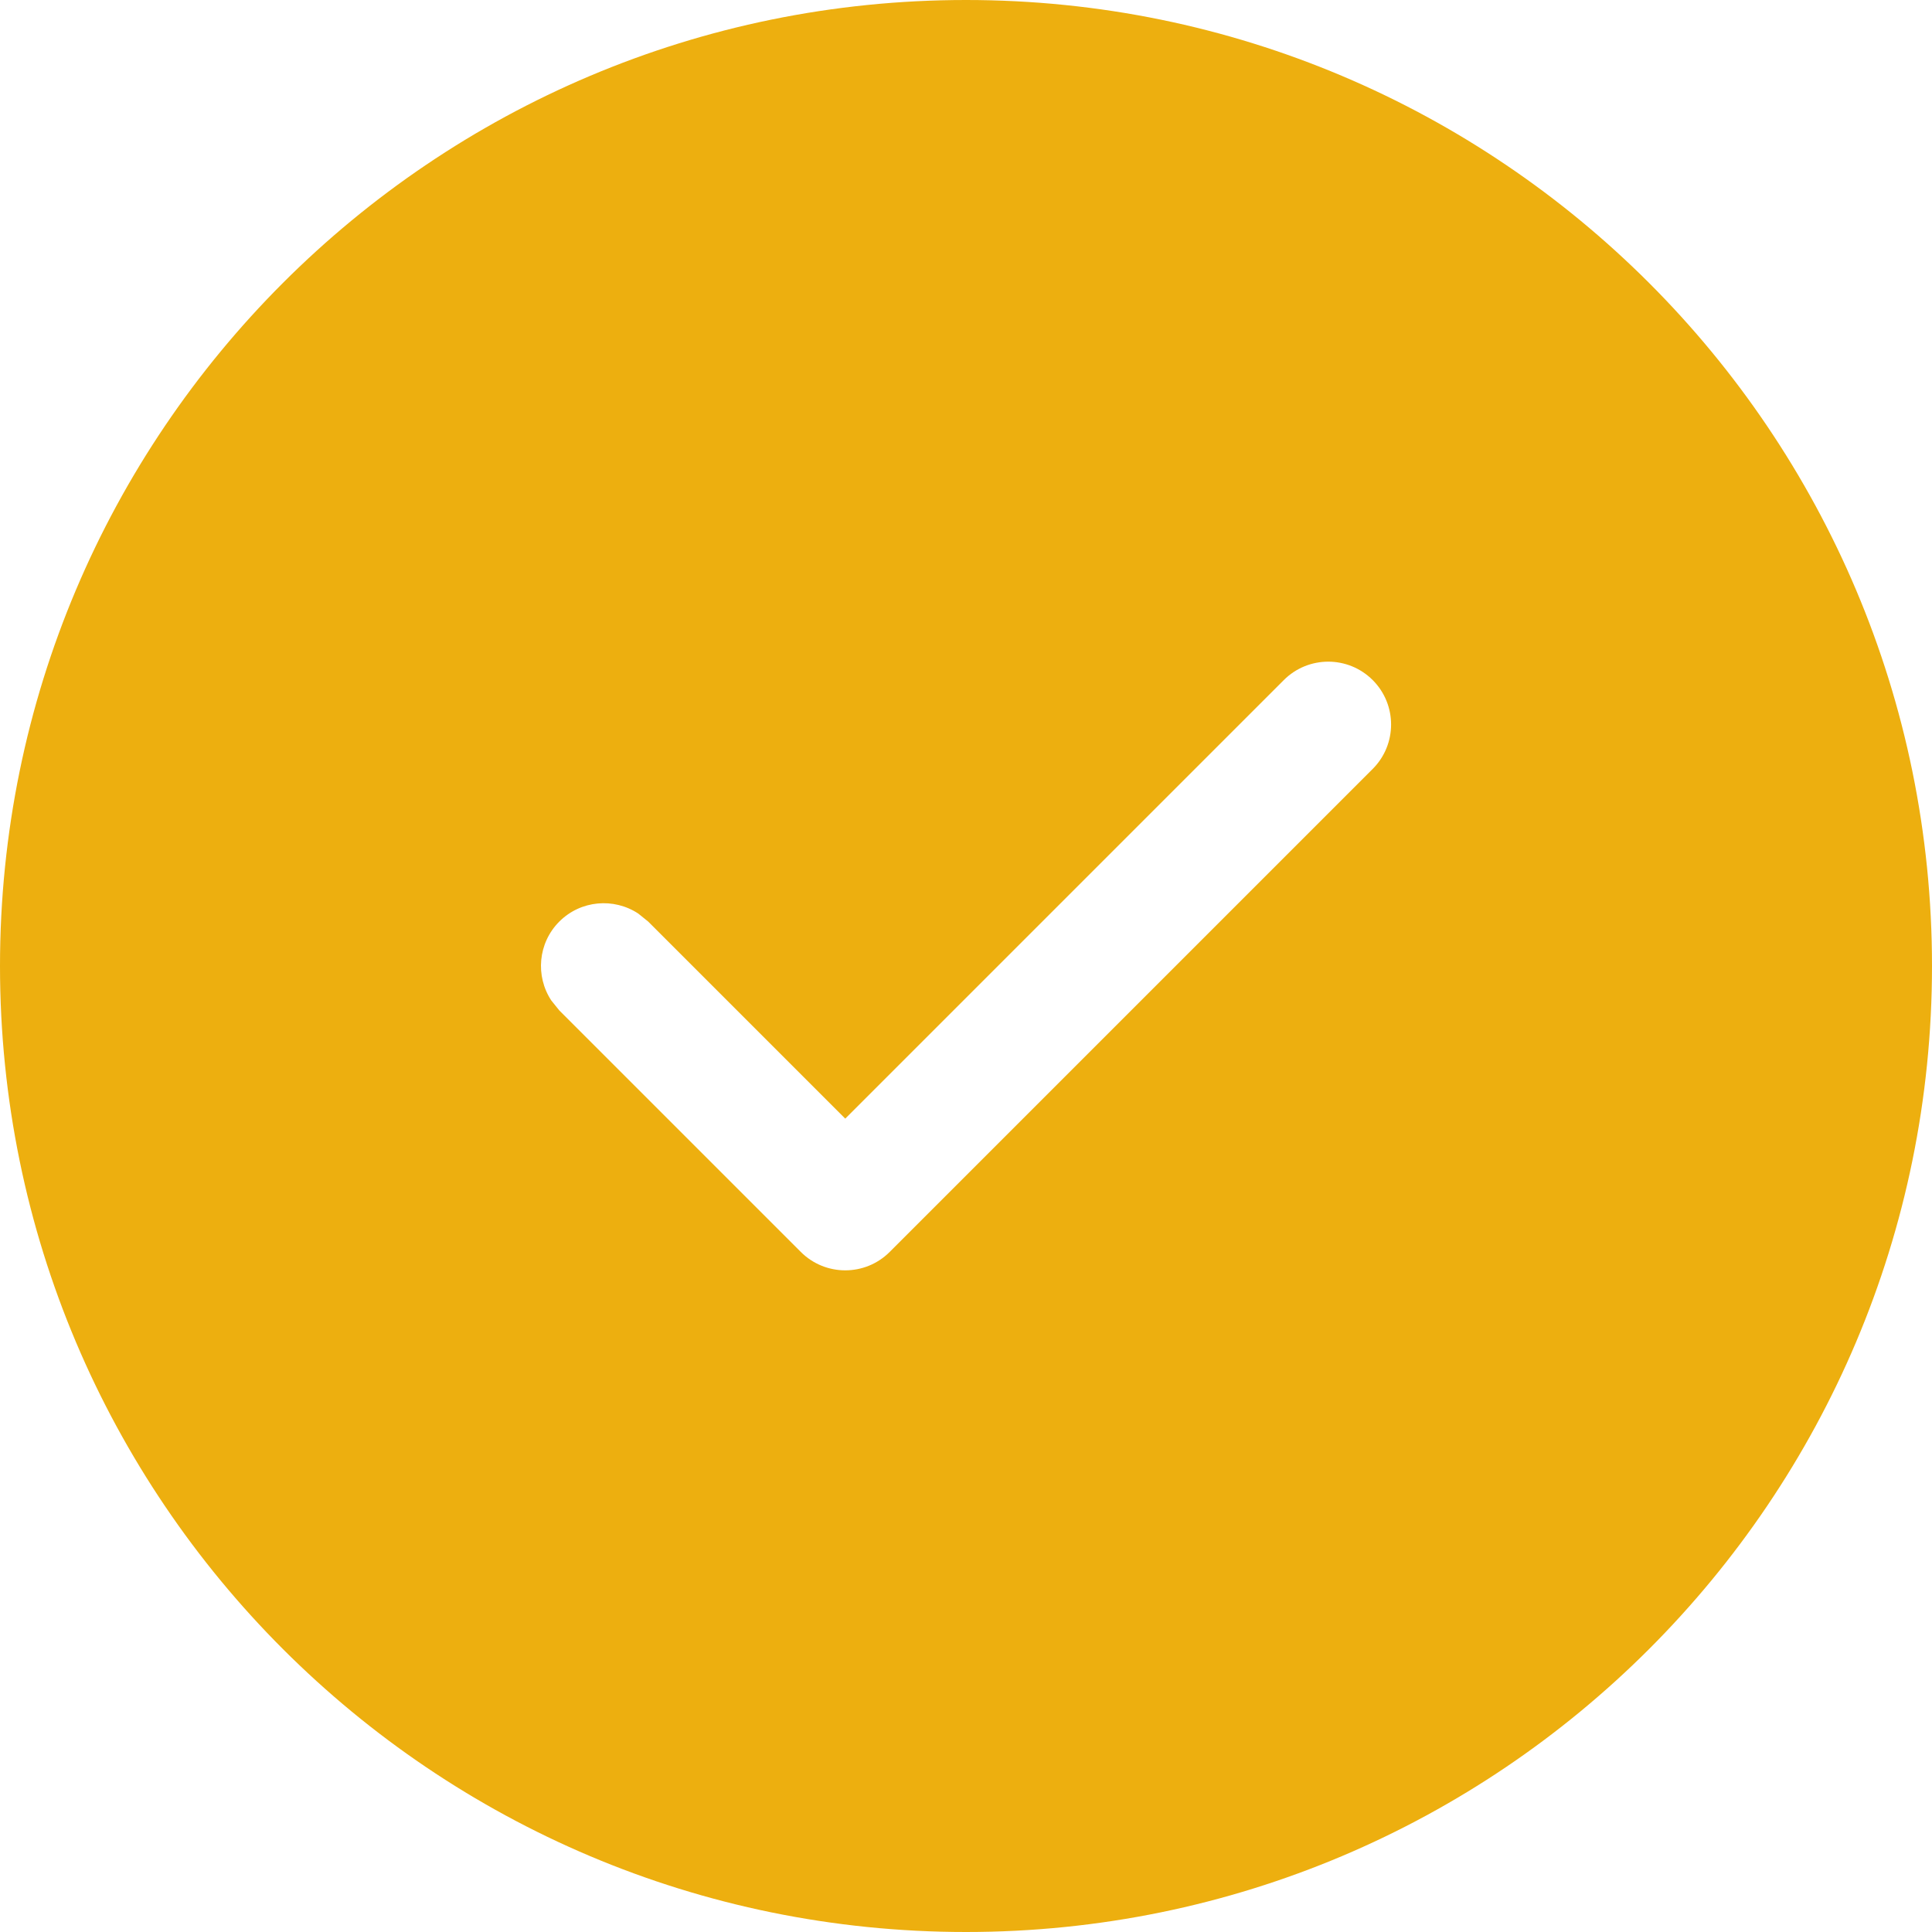
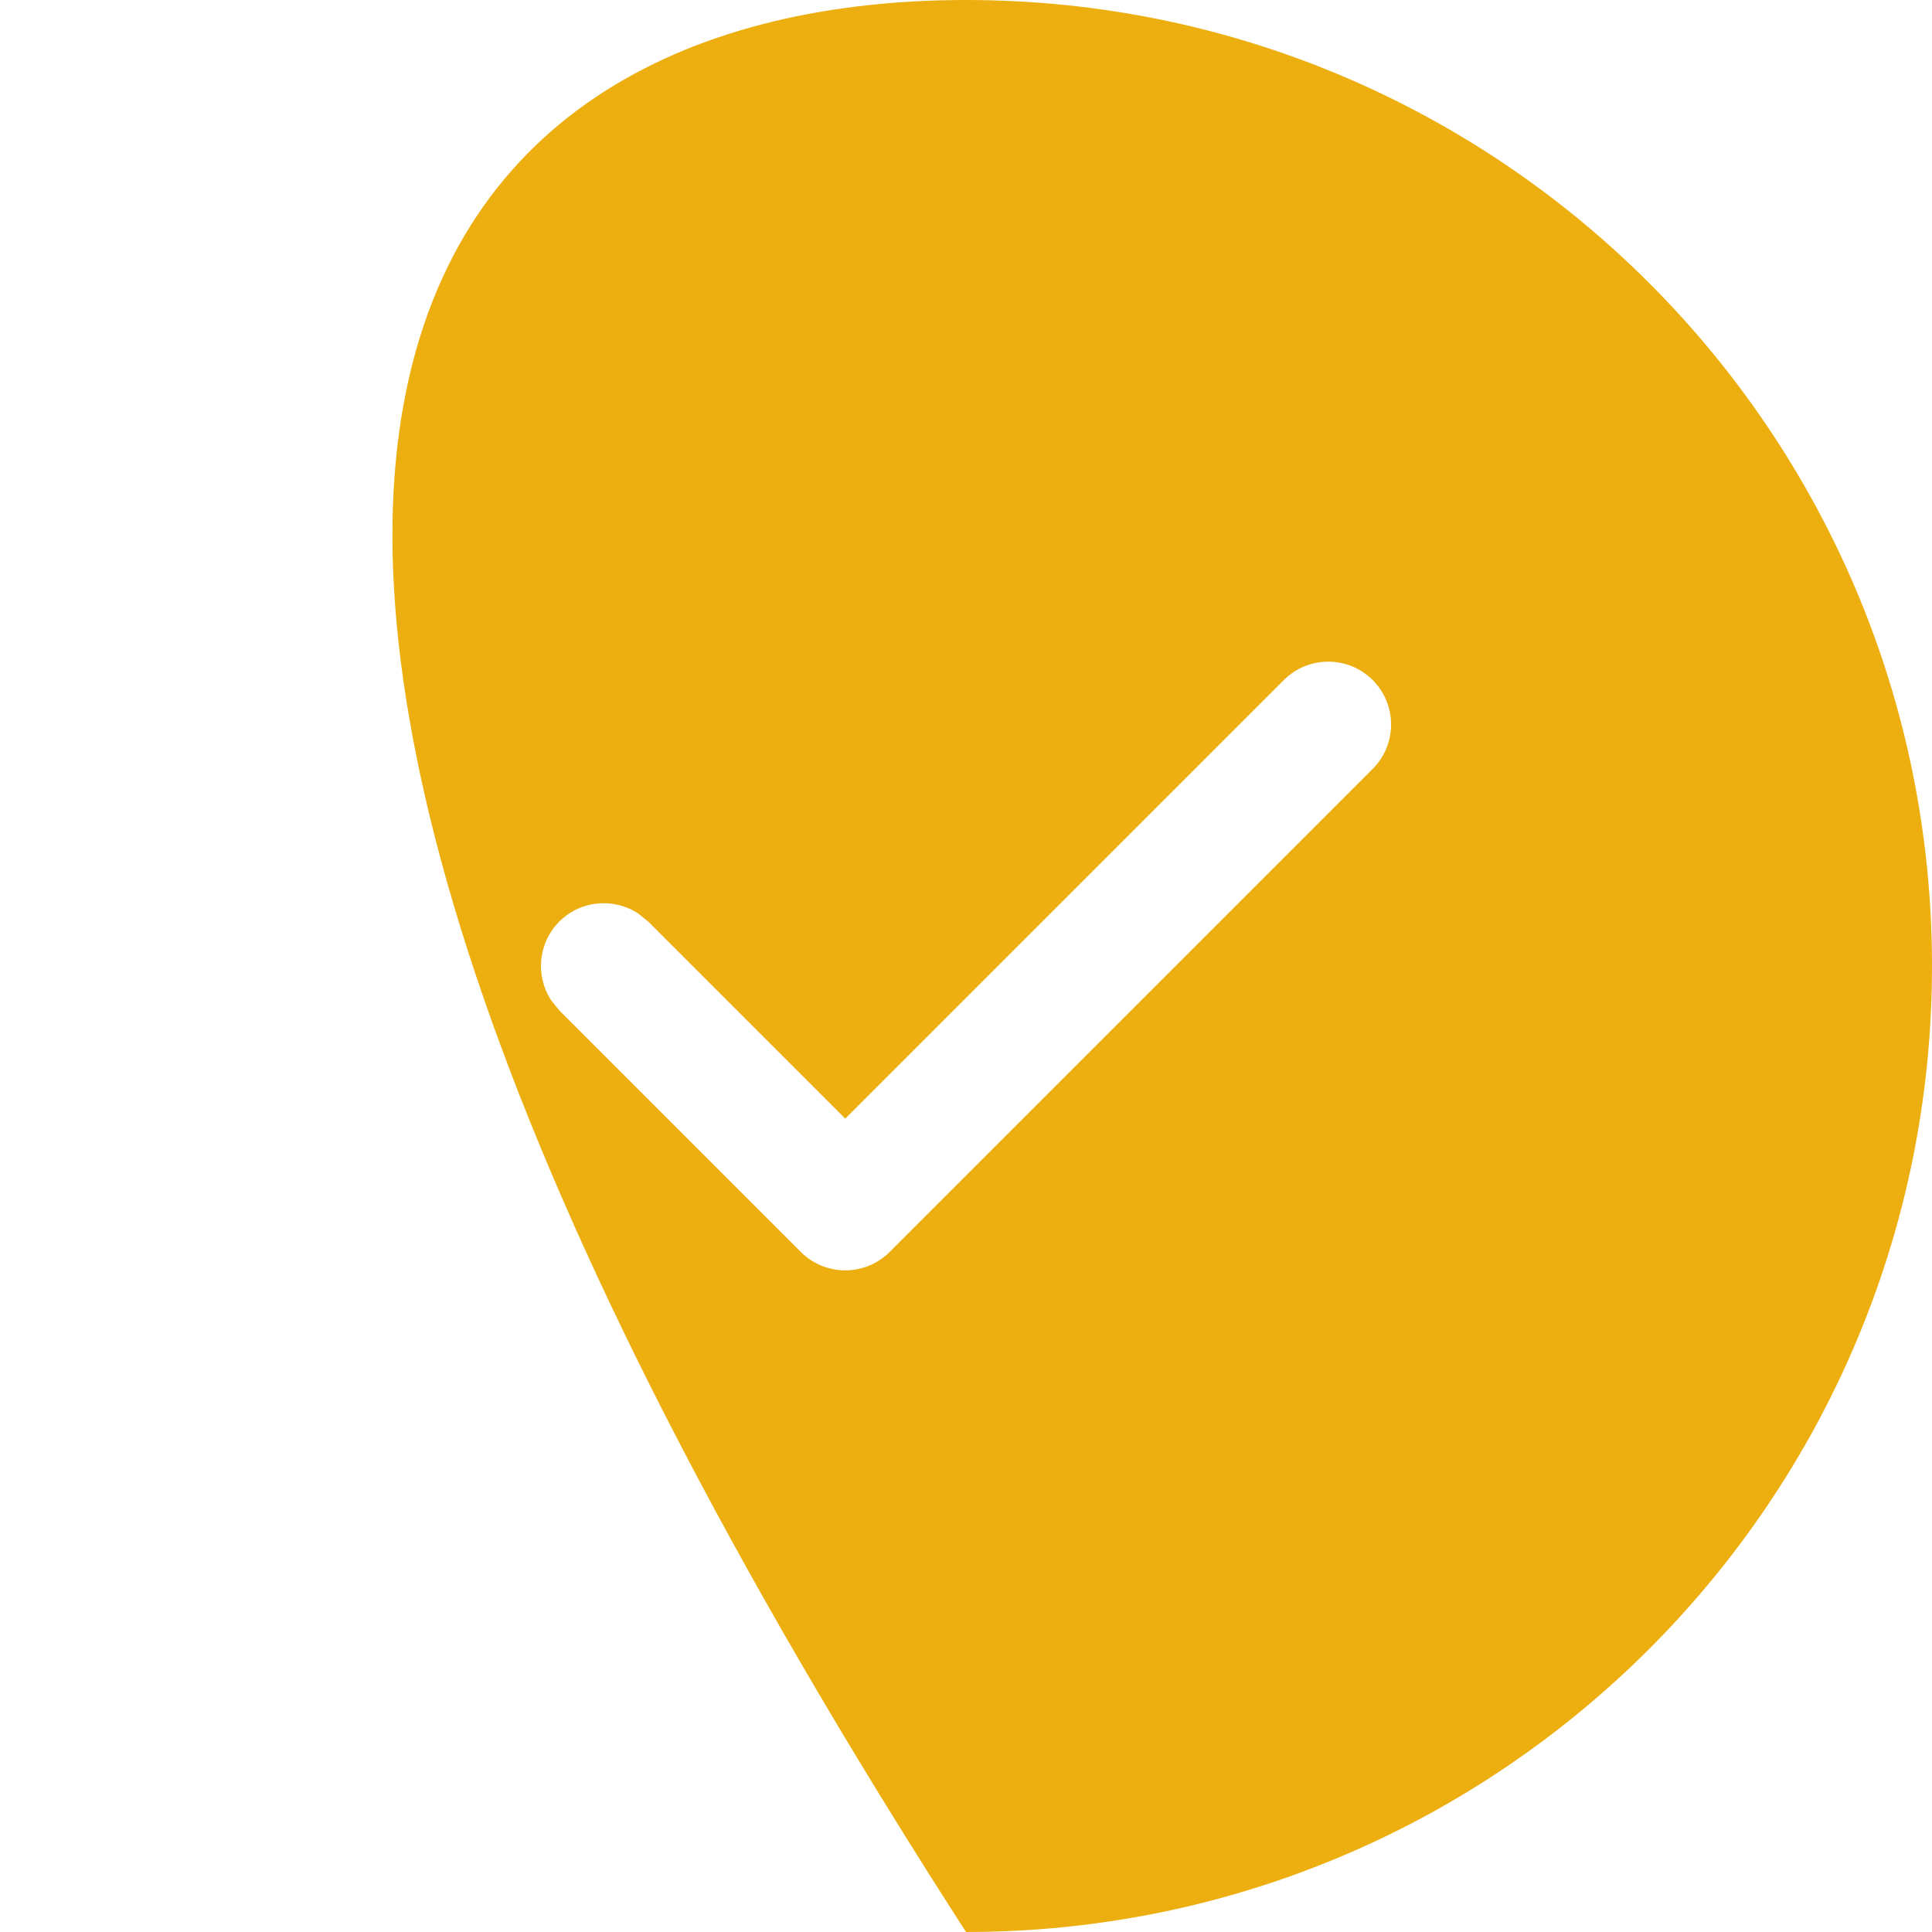
<svg xmlns="http://www.w3.org/2000/svg" width="20" height="20" viewBox="0 0 20 20" fill="none">
-   <path d="M10 0C15.523 0 20 4.477 20 10C20 15.523 15.523 20 10 20C4.477 20 0 15.523 0 10C0 4.477 4.477 0 10 0ZM14.21 7.04C13.956 6.786 13.544 6.786 13.29 7.04L8.75 11.58L6.71 9.54L6.607 9.457C6.355 9.291 6.012 9.318 5.79 9.54C5.568 9.762 5.541 10.105 5.707 10.357L5.79 10.46L8.29 12.96C8.544 13.214 8.956 13.214 9.21 12.96L14.21 7.96C14.464 7.706 14.464 7.294 14.21 7.04Z" fill="#EDAF0F" />
+   <path d="M10 0C15.523 0 20 4.477 20 10C20 15.523 15.523 20 10 20C0 4.477 4.477 0 10 0ZM14.21 7.04C13.956 6.786 13.544 6.786 13.29 7.04L8.75 11.58L6.71 9.54L6.607 9.457C6.355 9.291 6.012 9.318 5.79 9.54C5.568 9.762 5.541 10.105 5.707 10.357L5.79 10.46L8.29 12.96C8.544 13.214 8.956 13.214 9.21 12.96L14.21 7.96C14.464 7.706 14.464 7.294 14.21 7.04Z" fill="#EDAF0F" />
</svg>